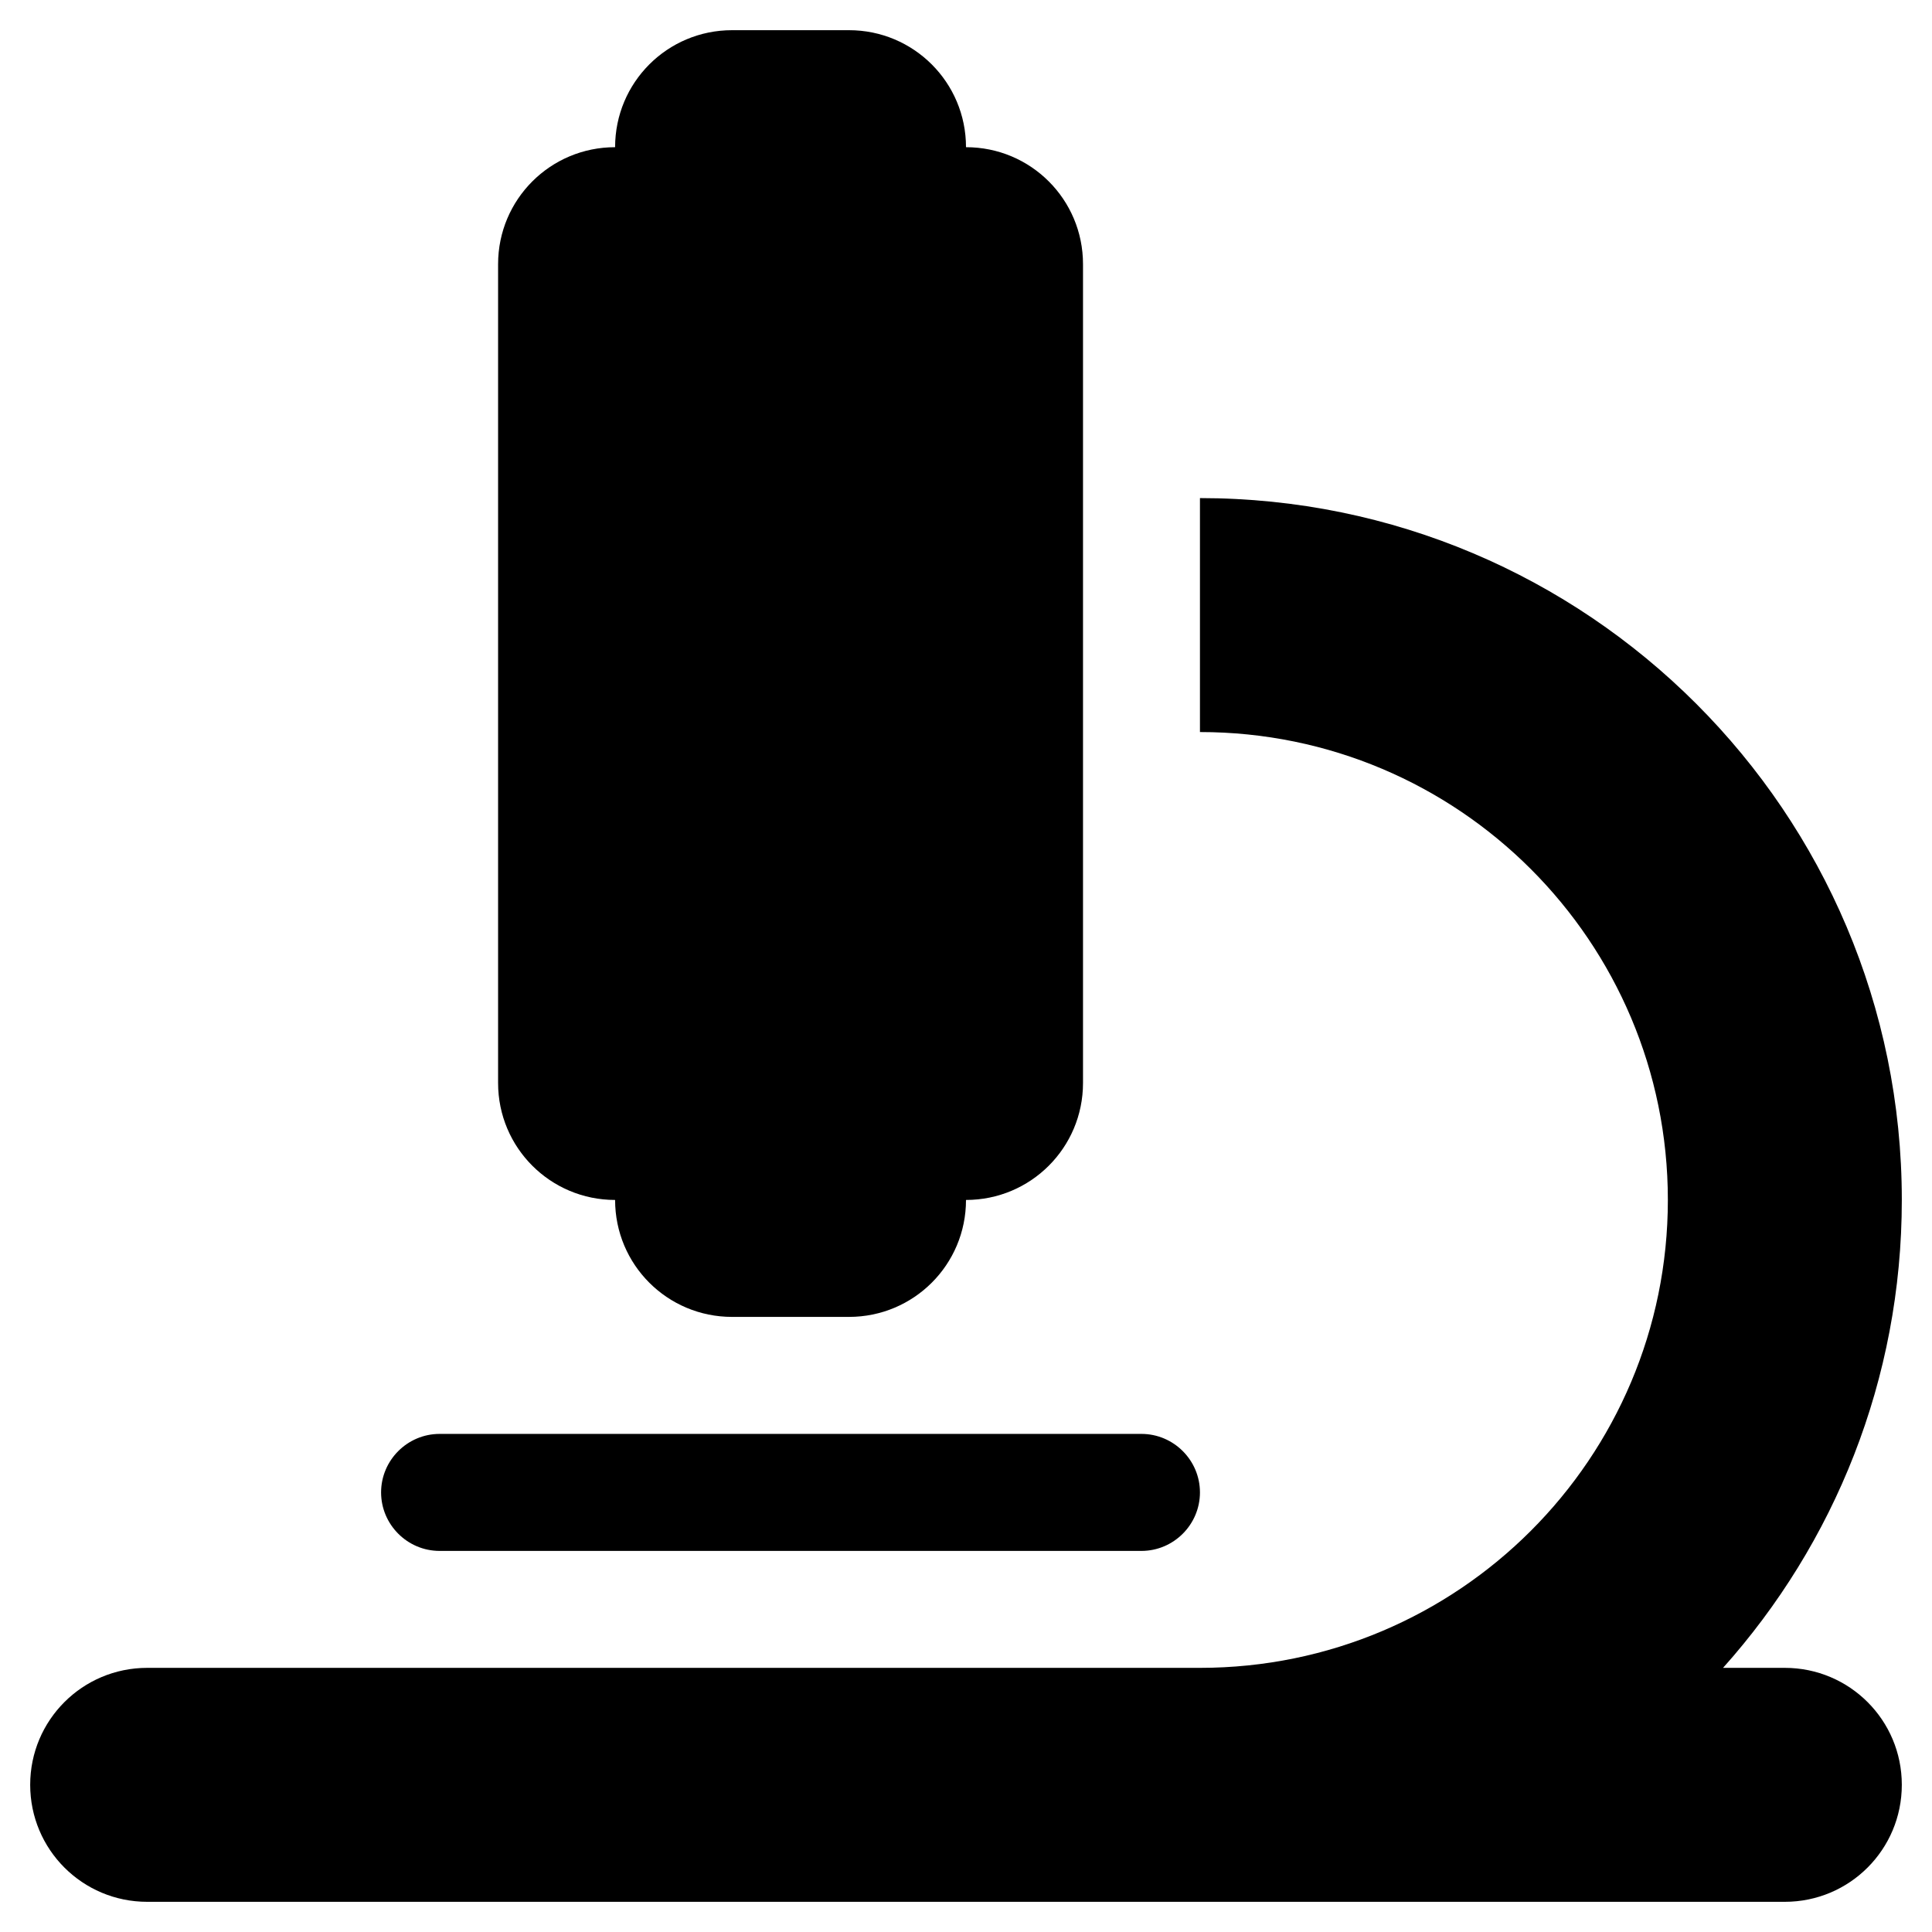
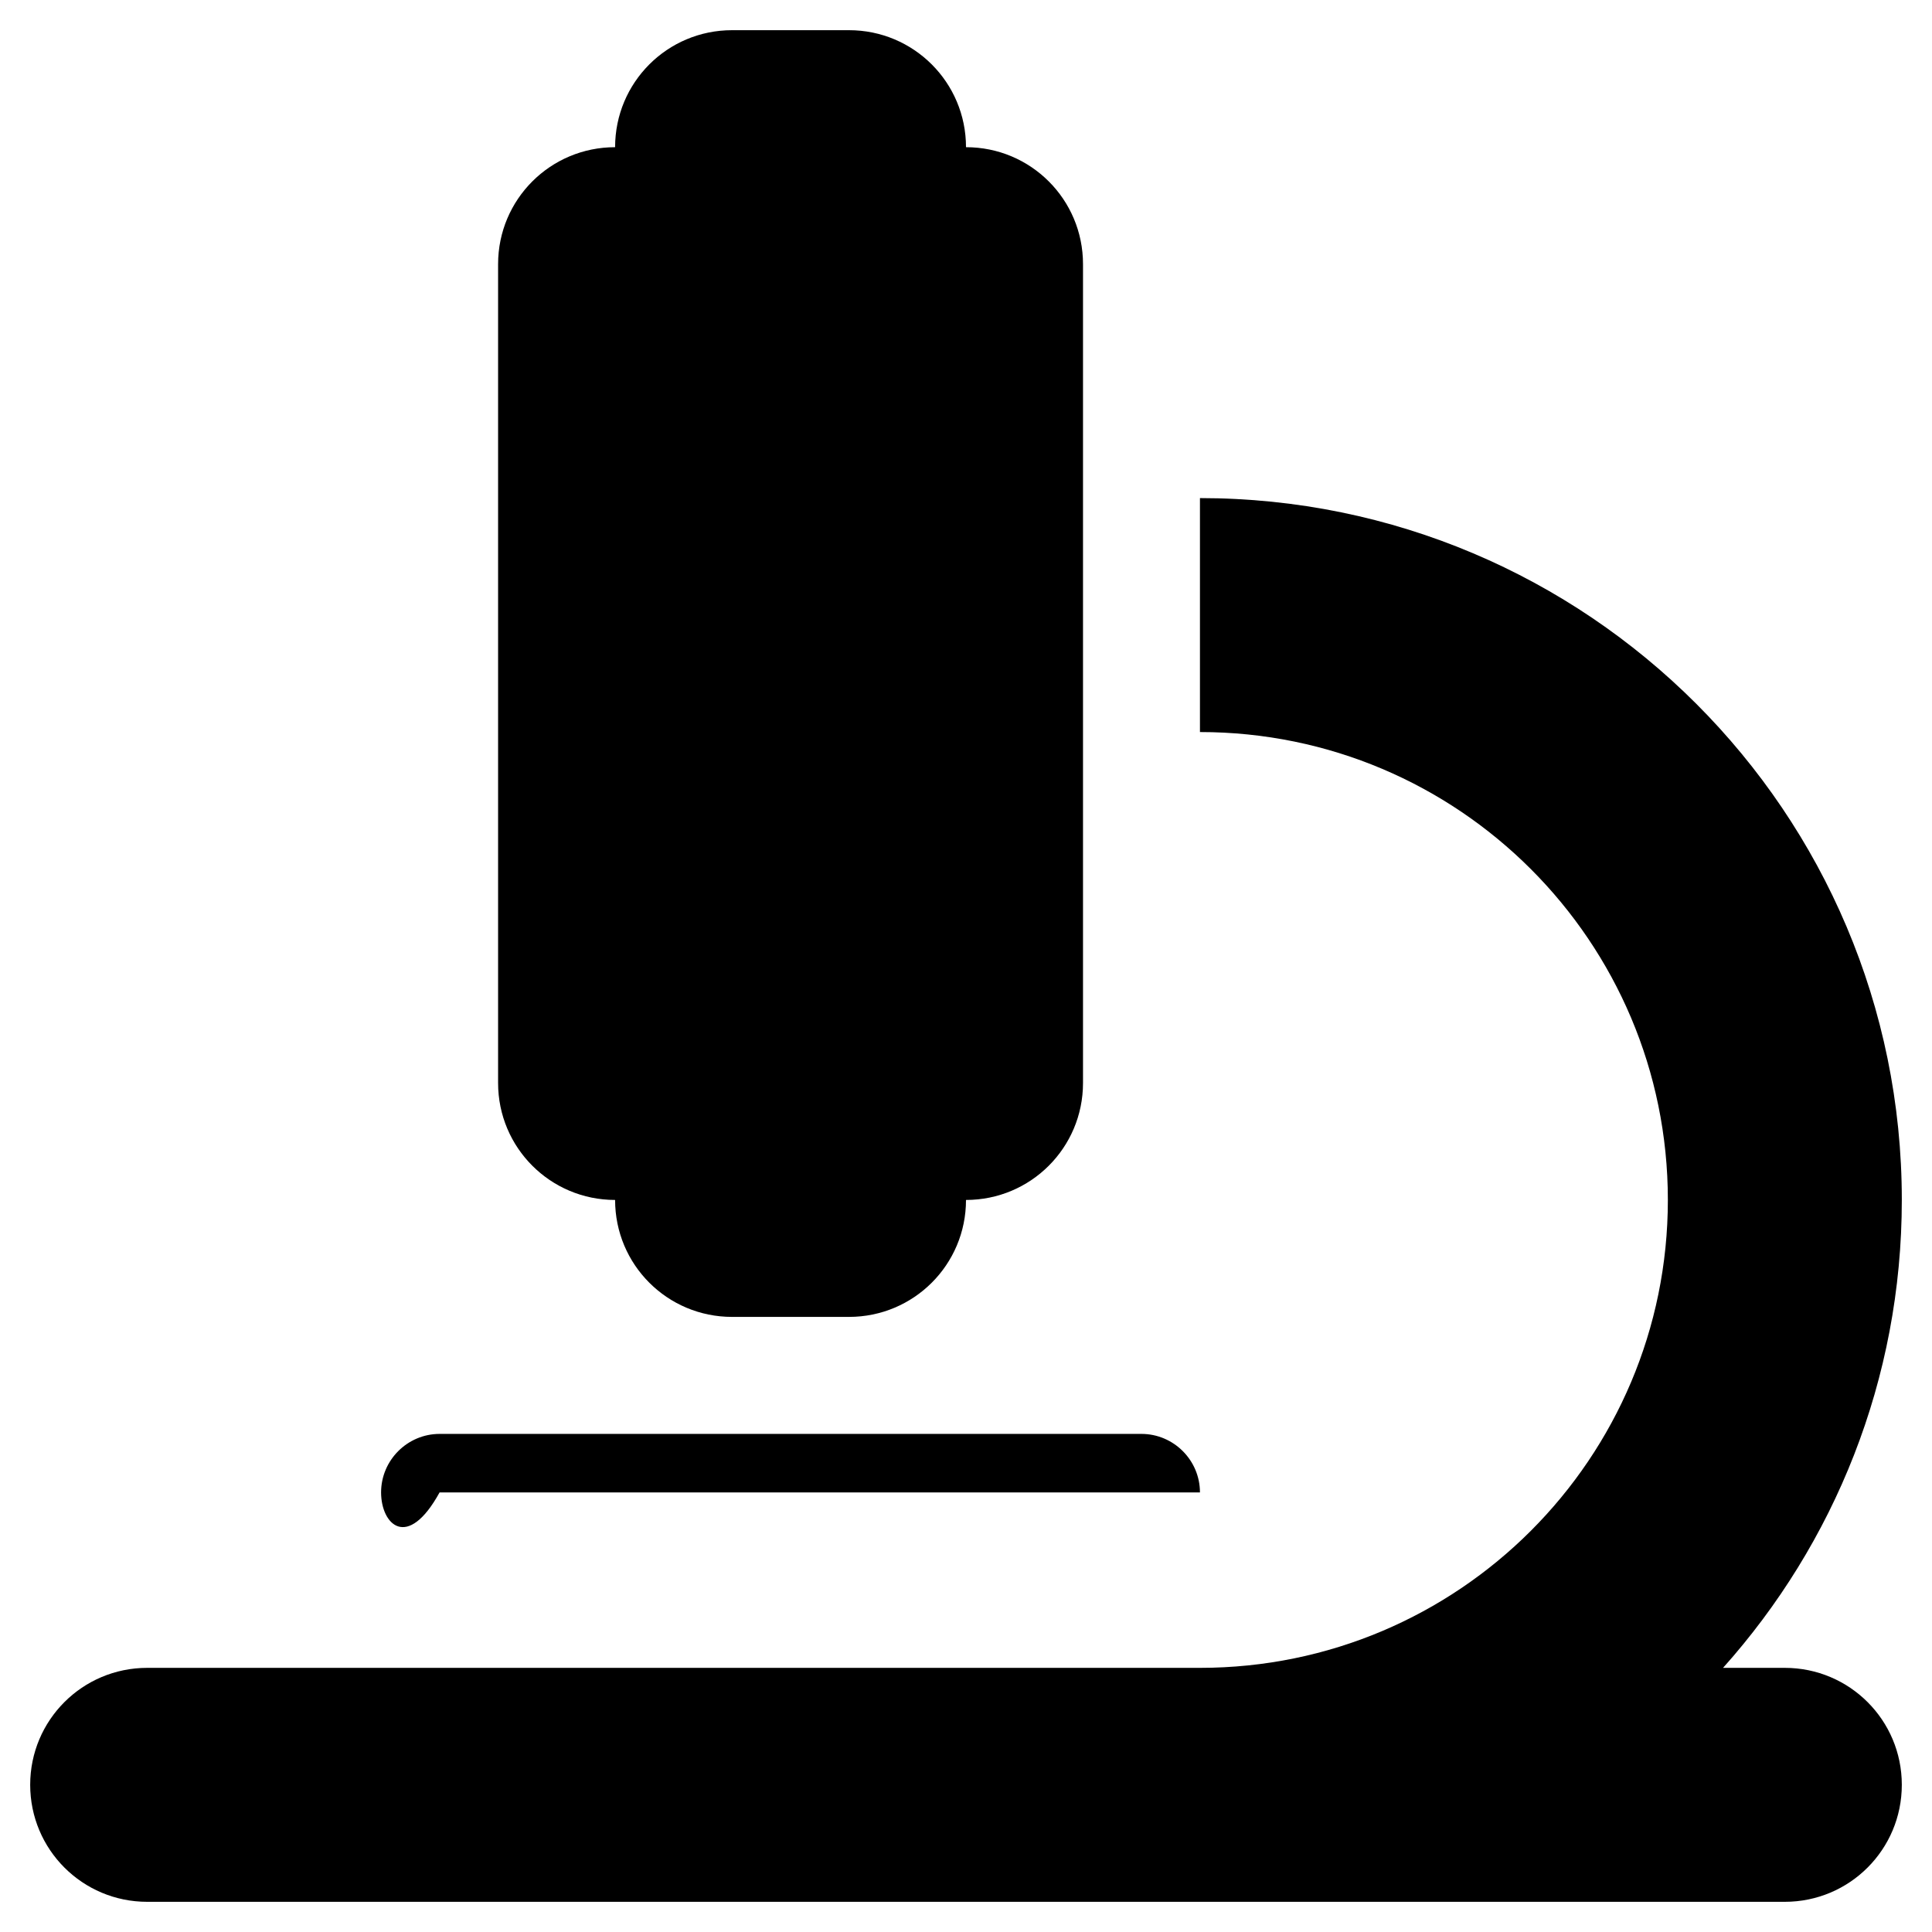
<svg xmlns="http://www.w3.org/2000/svg" fill="none" viewBox="0 0 32 32" height="32" width="32">
-   <path fill="black" d="M10.188 2.438C10.188 1.366 11.053 0.5 12.125 0.5H14.062C15.134 0.5 16 1.366 16 2.438C17.072 2.438 17.938 3.303 17.938 4.375V17.938C17.938 19.009 17.072 19.875 16 19.875C16 20.947 15.134 21.812 14.062 21.812H12.125C11.053 21.812 10.188 20.947 10.188 19.875C9.116 19.875 8.25 19.009 8.25 17.938V4.375C8.25 3.303 9.116 2.438 10.188 2.438ZM2.438 27.625H19.875C24.156 27.625 27.625 24.156 27.625 19.875C27.625 15.594 24.156 12.125 19.875 12.125V8.25C26.293 8.25 31.5 13.457 31.5 19.875C31.5 22.854 30.38 25.566 28.539 27.625H29.562C30.634 27.625 31.5 28.491 31.5 29.562C31.5 30.634 30.634 31.5 29.562 31.5H19.875H2.438C1.366 31.5 0.5 30.634 0.5 29.562C0.5 28.491 1.366 27.625 2.438 27.625ZM7.281 23.75H18.906C19.439 23.75 19.875 24.186 19.875 24.719C19.875 25.252 19.439 25.688 18.906 25.688H7.281C6.748 25.688 6.312 25.252 6.312 24.719C6.312 24.186 6.748 23.75 7.281 23.75Z" />
+   <path fill="black" d="M10.188 2.438C10.188 1.366 11.053 0.5 12.125 0.5H14.062C15.134 0.5 16 1.366 16 2.438C17.072 2.438 17.938 3.303 17.938 4.375V17.938C17.938 19.009 17.072 19.875 16 19.875C16 20.947 15.134 21.812 14.062 21.812H12.125C11.053 21.812 10.188 20.947 10.188 19.875C9.116 19.875 8.25 19.009 8.25 17.938V4.375C8.25 3.303 9.116 2.438 10.188 2.438ZM2.438 27.625H19.875C24.156 27.625 27.625 24.156 27.625 19.875C27.625 15.594 24.156 12.125 19.875 12.125V8.25C26.293 8.25 31.5 13.457 31.5 19.875C31.5 22.854 30.38 25.566 28.539 27.625H29.562C30.634 27.625 31.5 28.491 31.5 29.562C31.5 30.634 30.634 31.5 29.562 31.5H19.875H2.438C1.366 31.5 0.5 30.634 0.5 29.562C0.5 28.491 1.366 27.625 2.438 27.625ZM7.281 23.75H18.906C19.439 23.75 19.875 24.186 19.875 24.719H7.281C6.748 25.688 6.312 25.252 6.312 24.719C6.312 24.186 6.748 23.75 7.281 23.75Z" />
</svg>